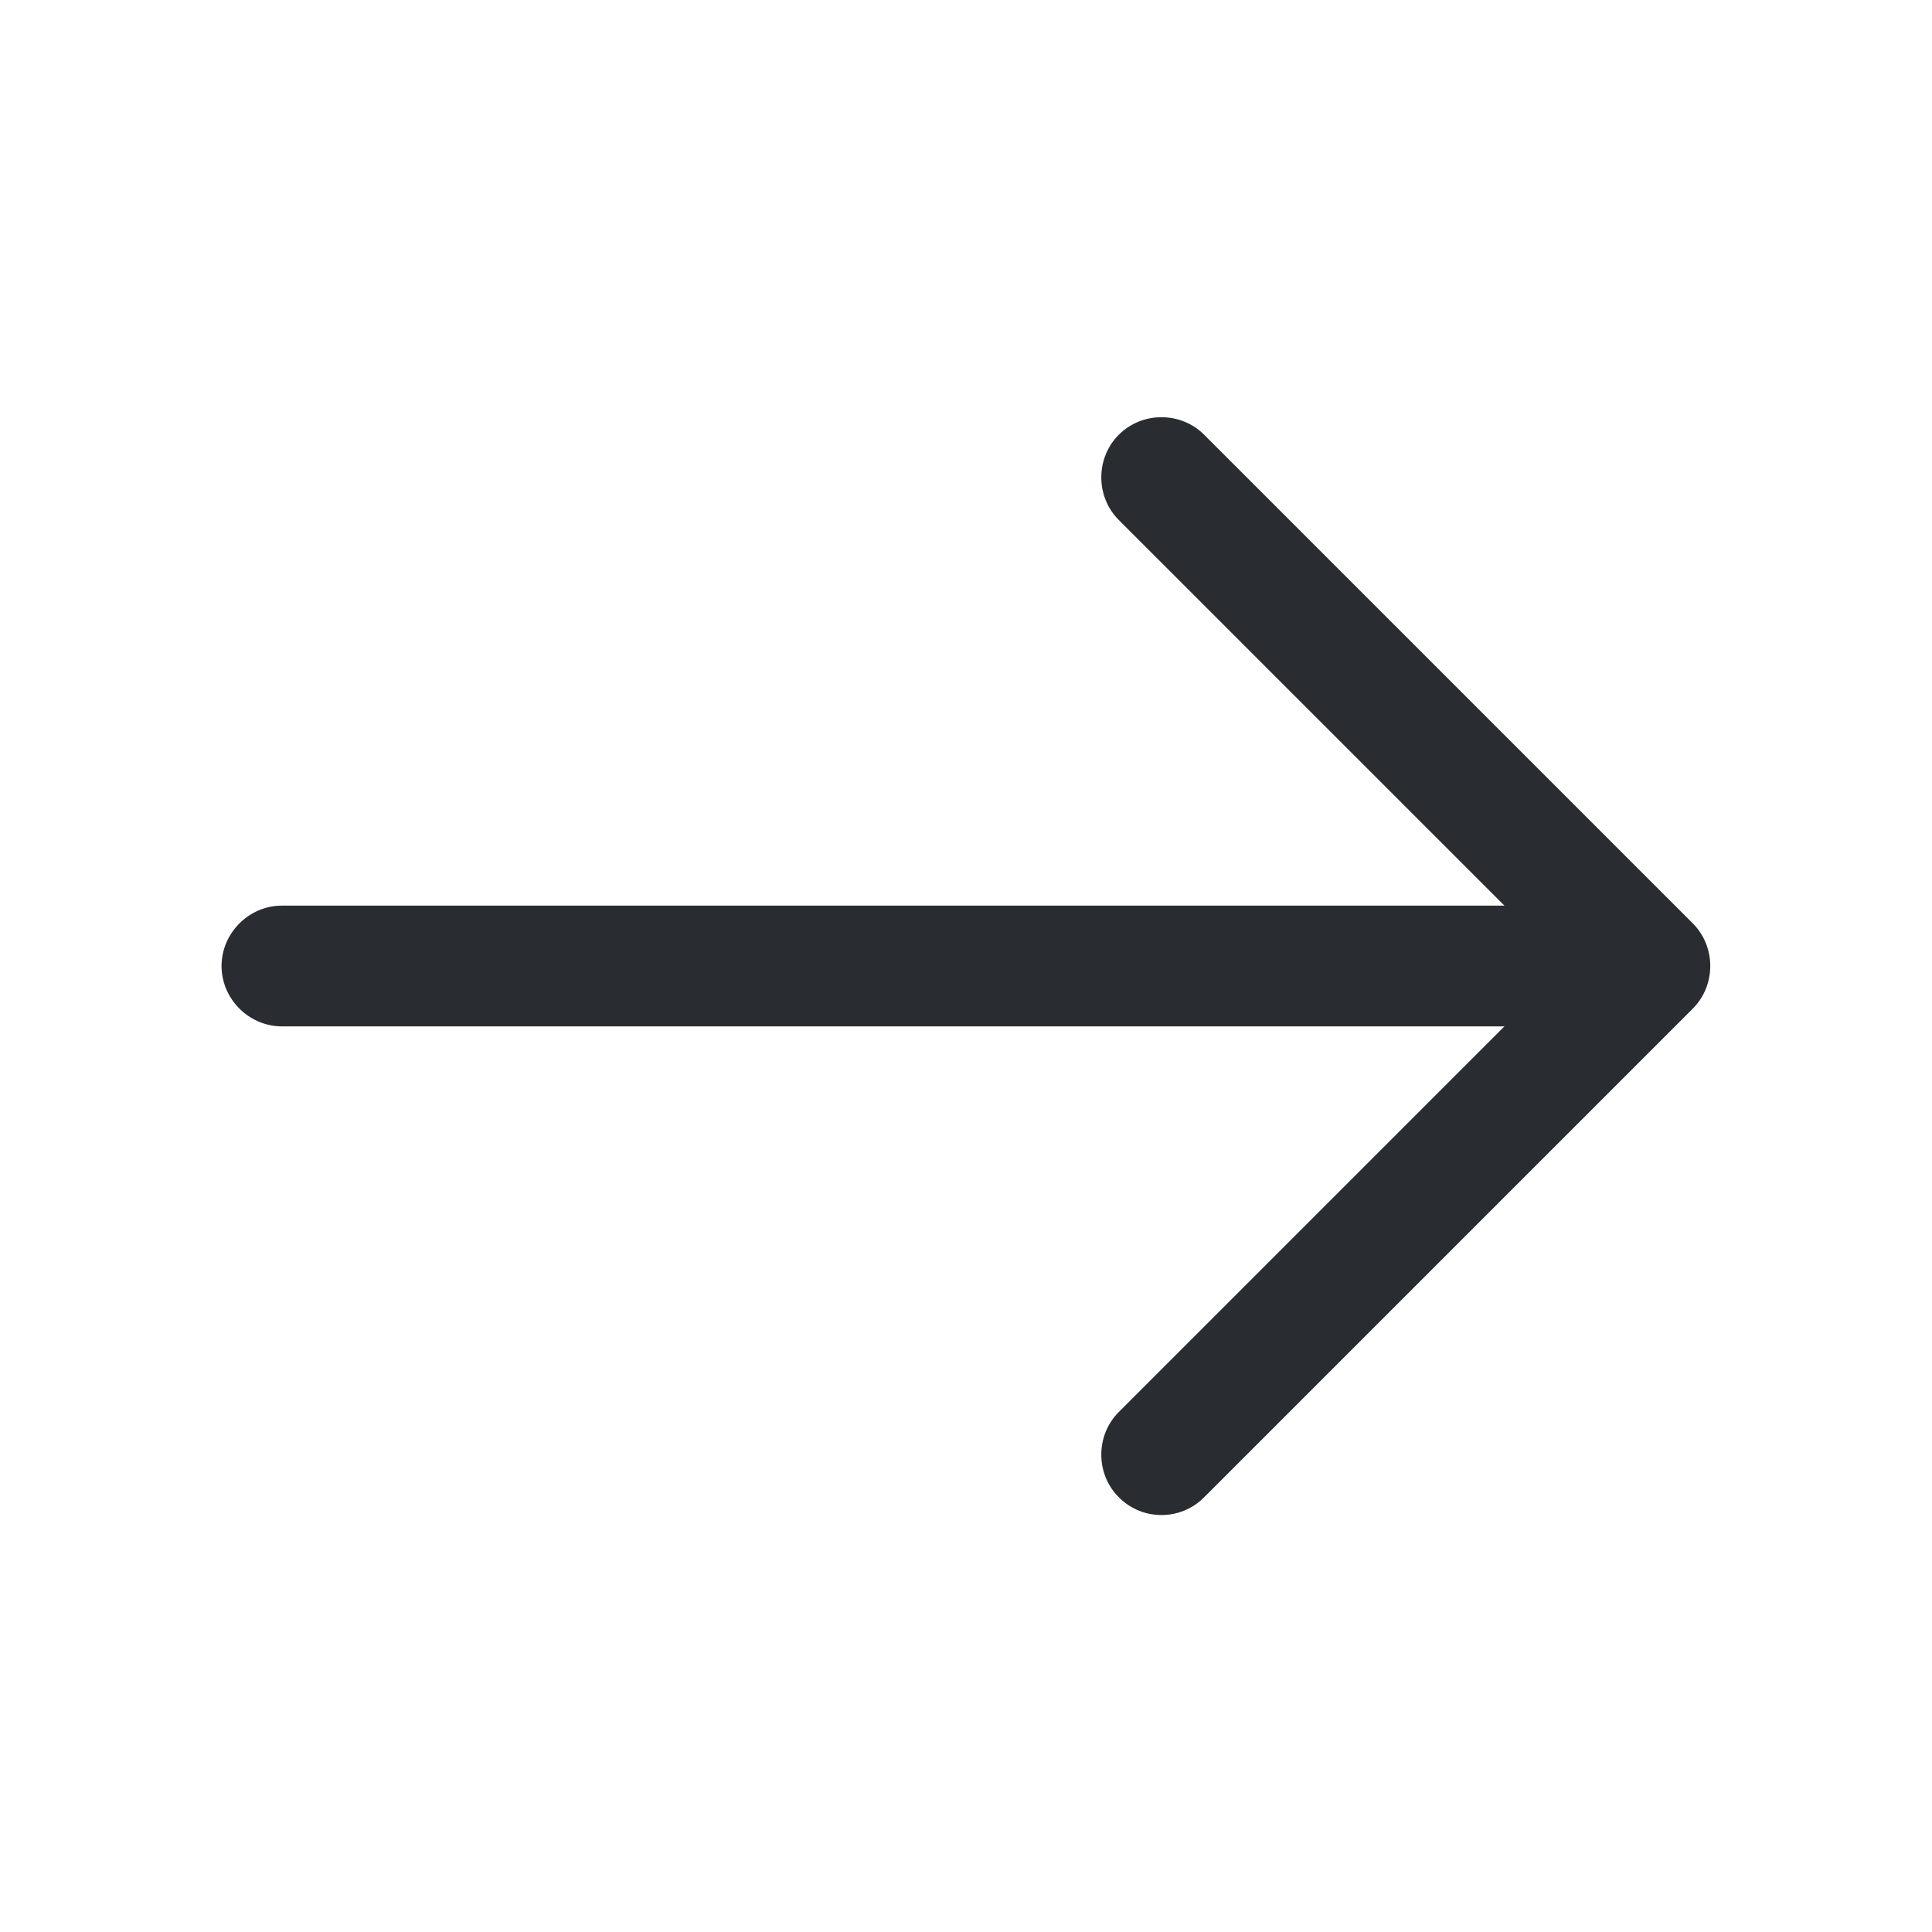
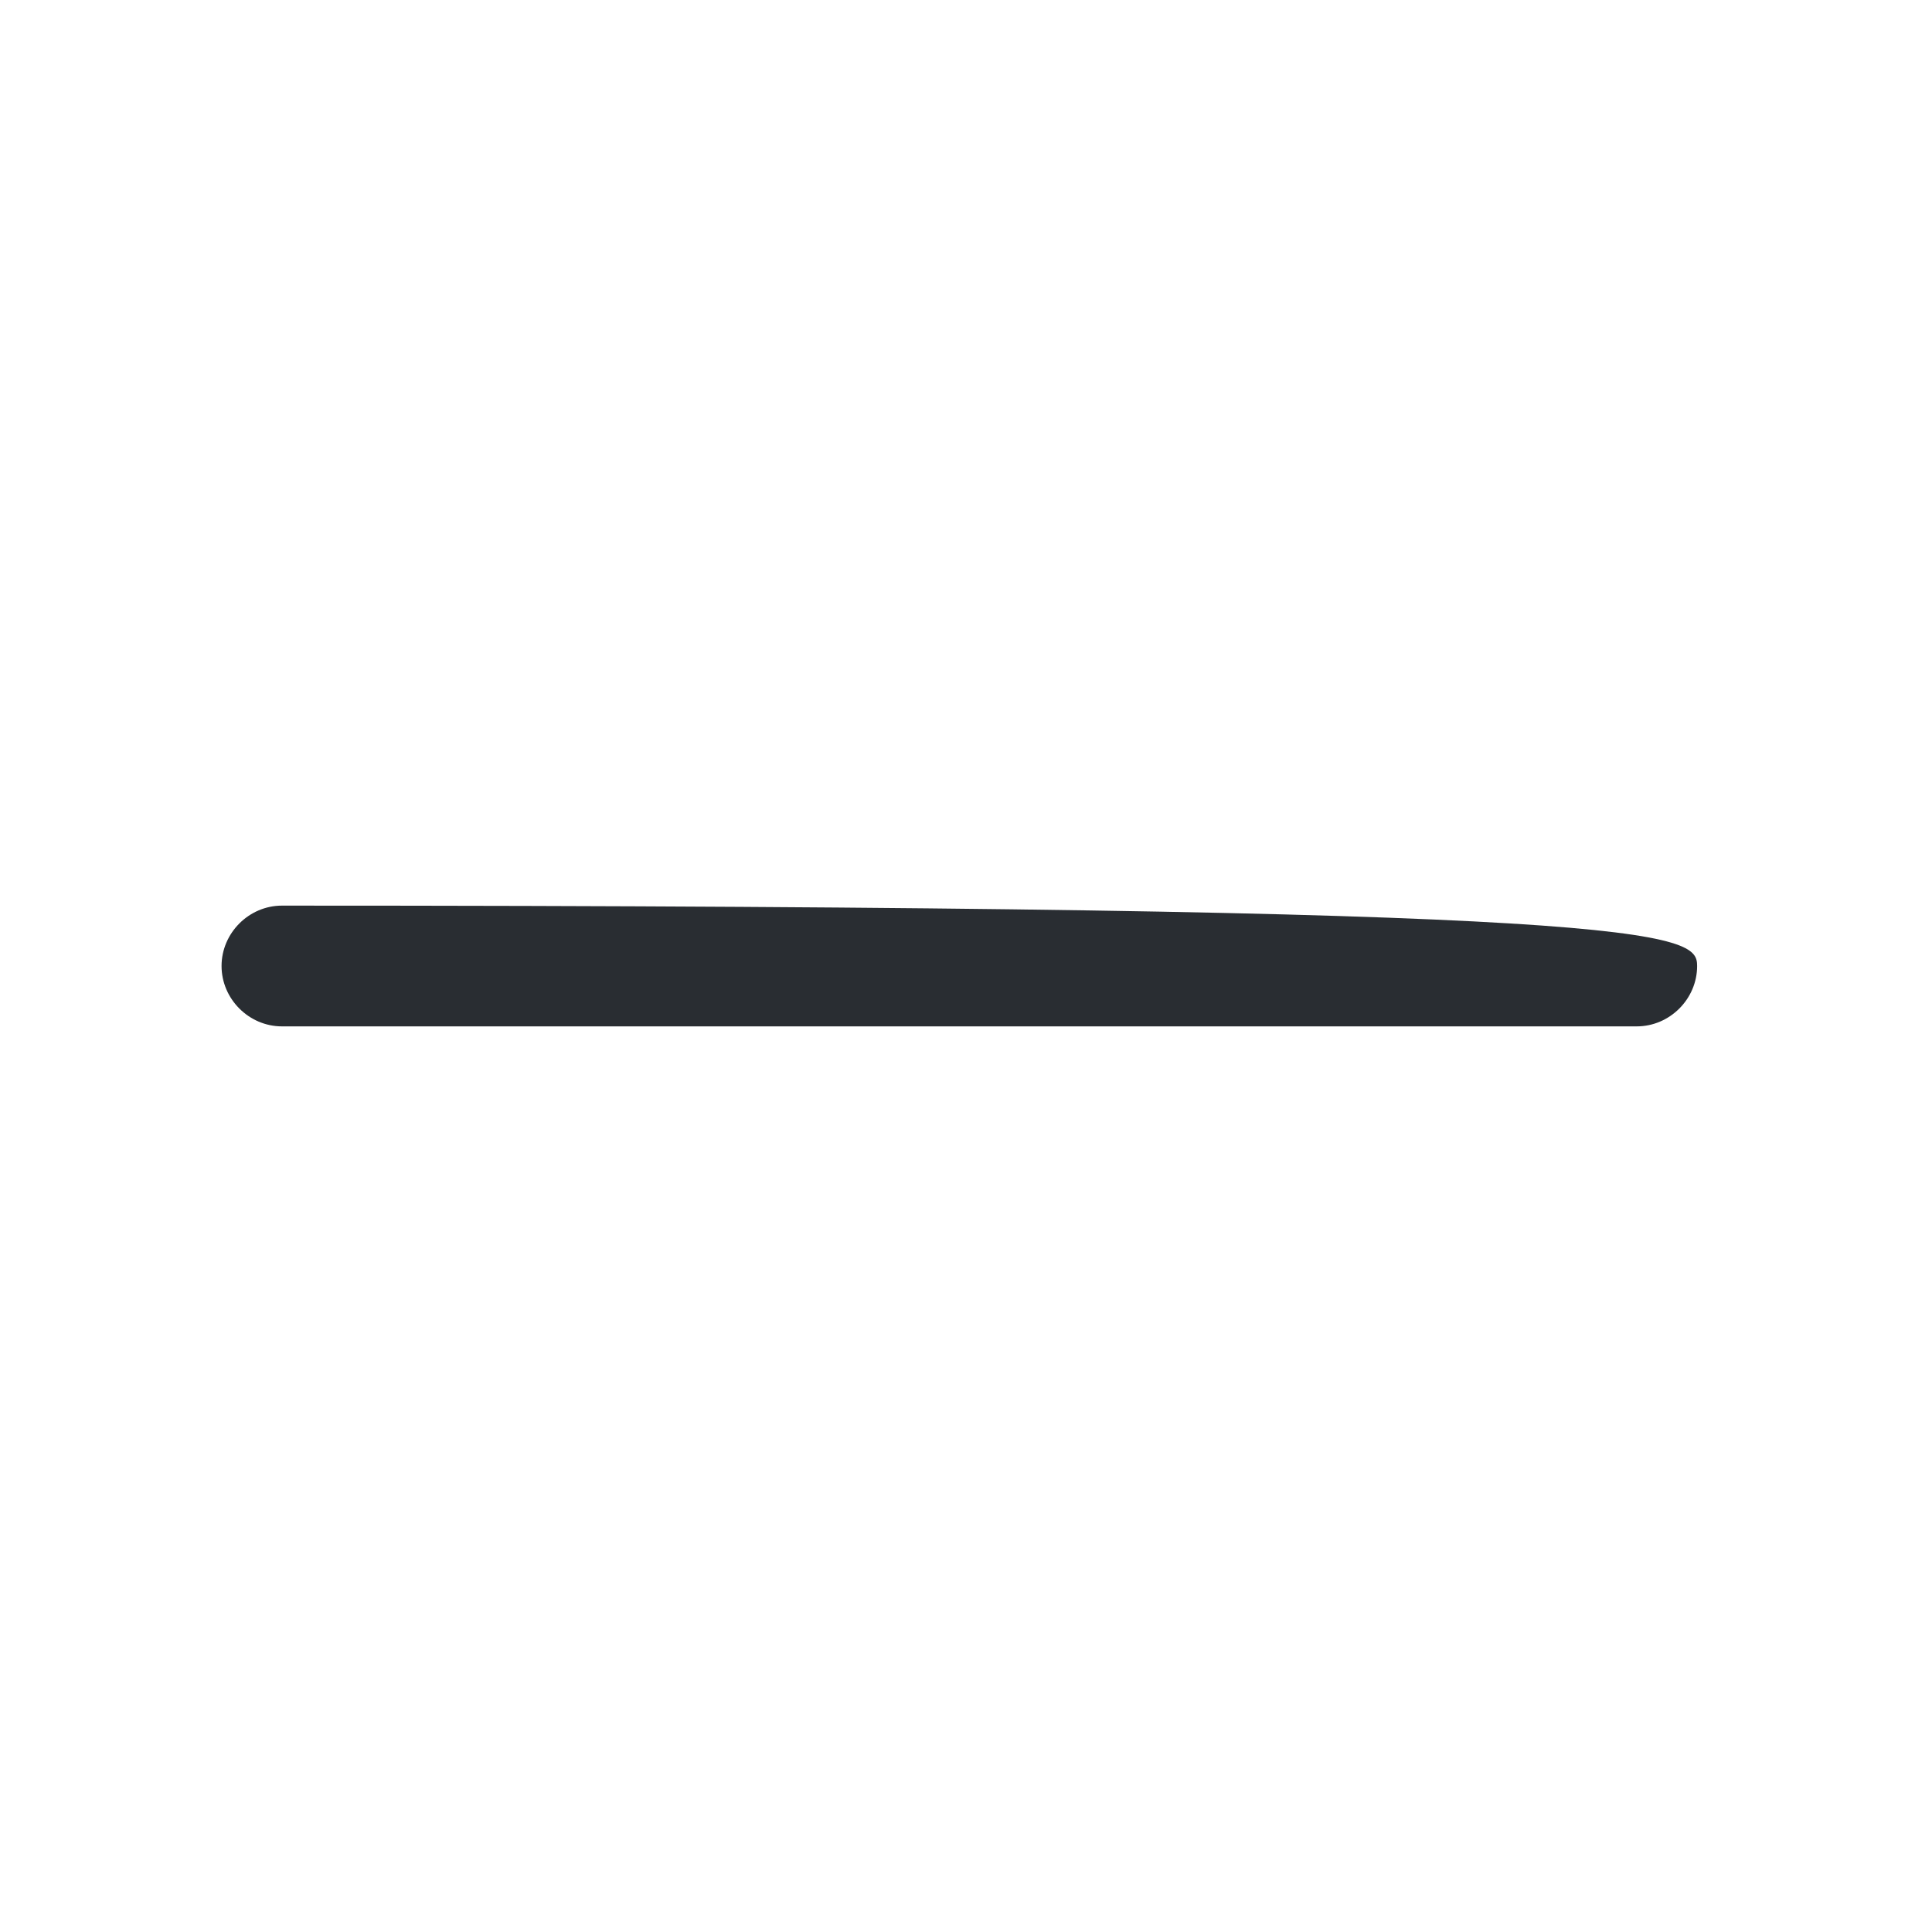
<svg xmlns="http://www.w3.org/2000/svg" width="28" height="28" viewBox="0 0 28 28" fill="none">
-   <path d="M16.833 21.957C16.611 21.957 16.39 21.875 16.215 21.7C15.876 21.362 15.876 20.802 16.215 20.463L22.678 14L16.215 7.537C15.876 7.198 15.876 6.638 16.215 6.3C16.553 5.962 17.113 5.962 17.451 6.3L24.533 13.382C24.871 13.72 24.871 14.28 24.533 14.618L17.451 21.7C17.276 21.875 17.055 21.957 16.833 21.957Z" fill="#292D32" />
-   <path d="M23.721 14.875H4.086C3.608 14.875 3.211 14.478 3.211 14C3.211 13.522 3.608 13.125 4.086 13.125H23.721C24.199 13.125 24.596 13.522 24.596 14C24.596 14.478 24.199 14.875 23.721 14.875Z" fill="#292D32" />
+   <path d="M23.721 14.875H4.086C3.608 14.875 3.211 14.478 3.211 14C3.211 13.522 3.608 13.125 4.086 13.125C24.199 13.125 24.596 13.522 24.596 14C24.596 14.478 24.199 14.875 23.721 14.875Z" fill="#292D32" />
</svg>